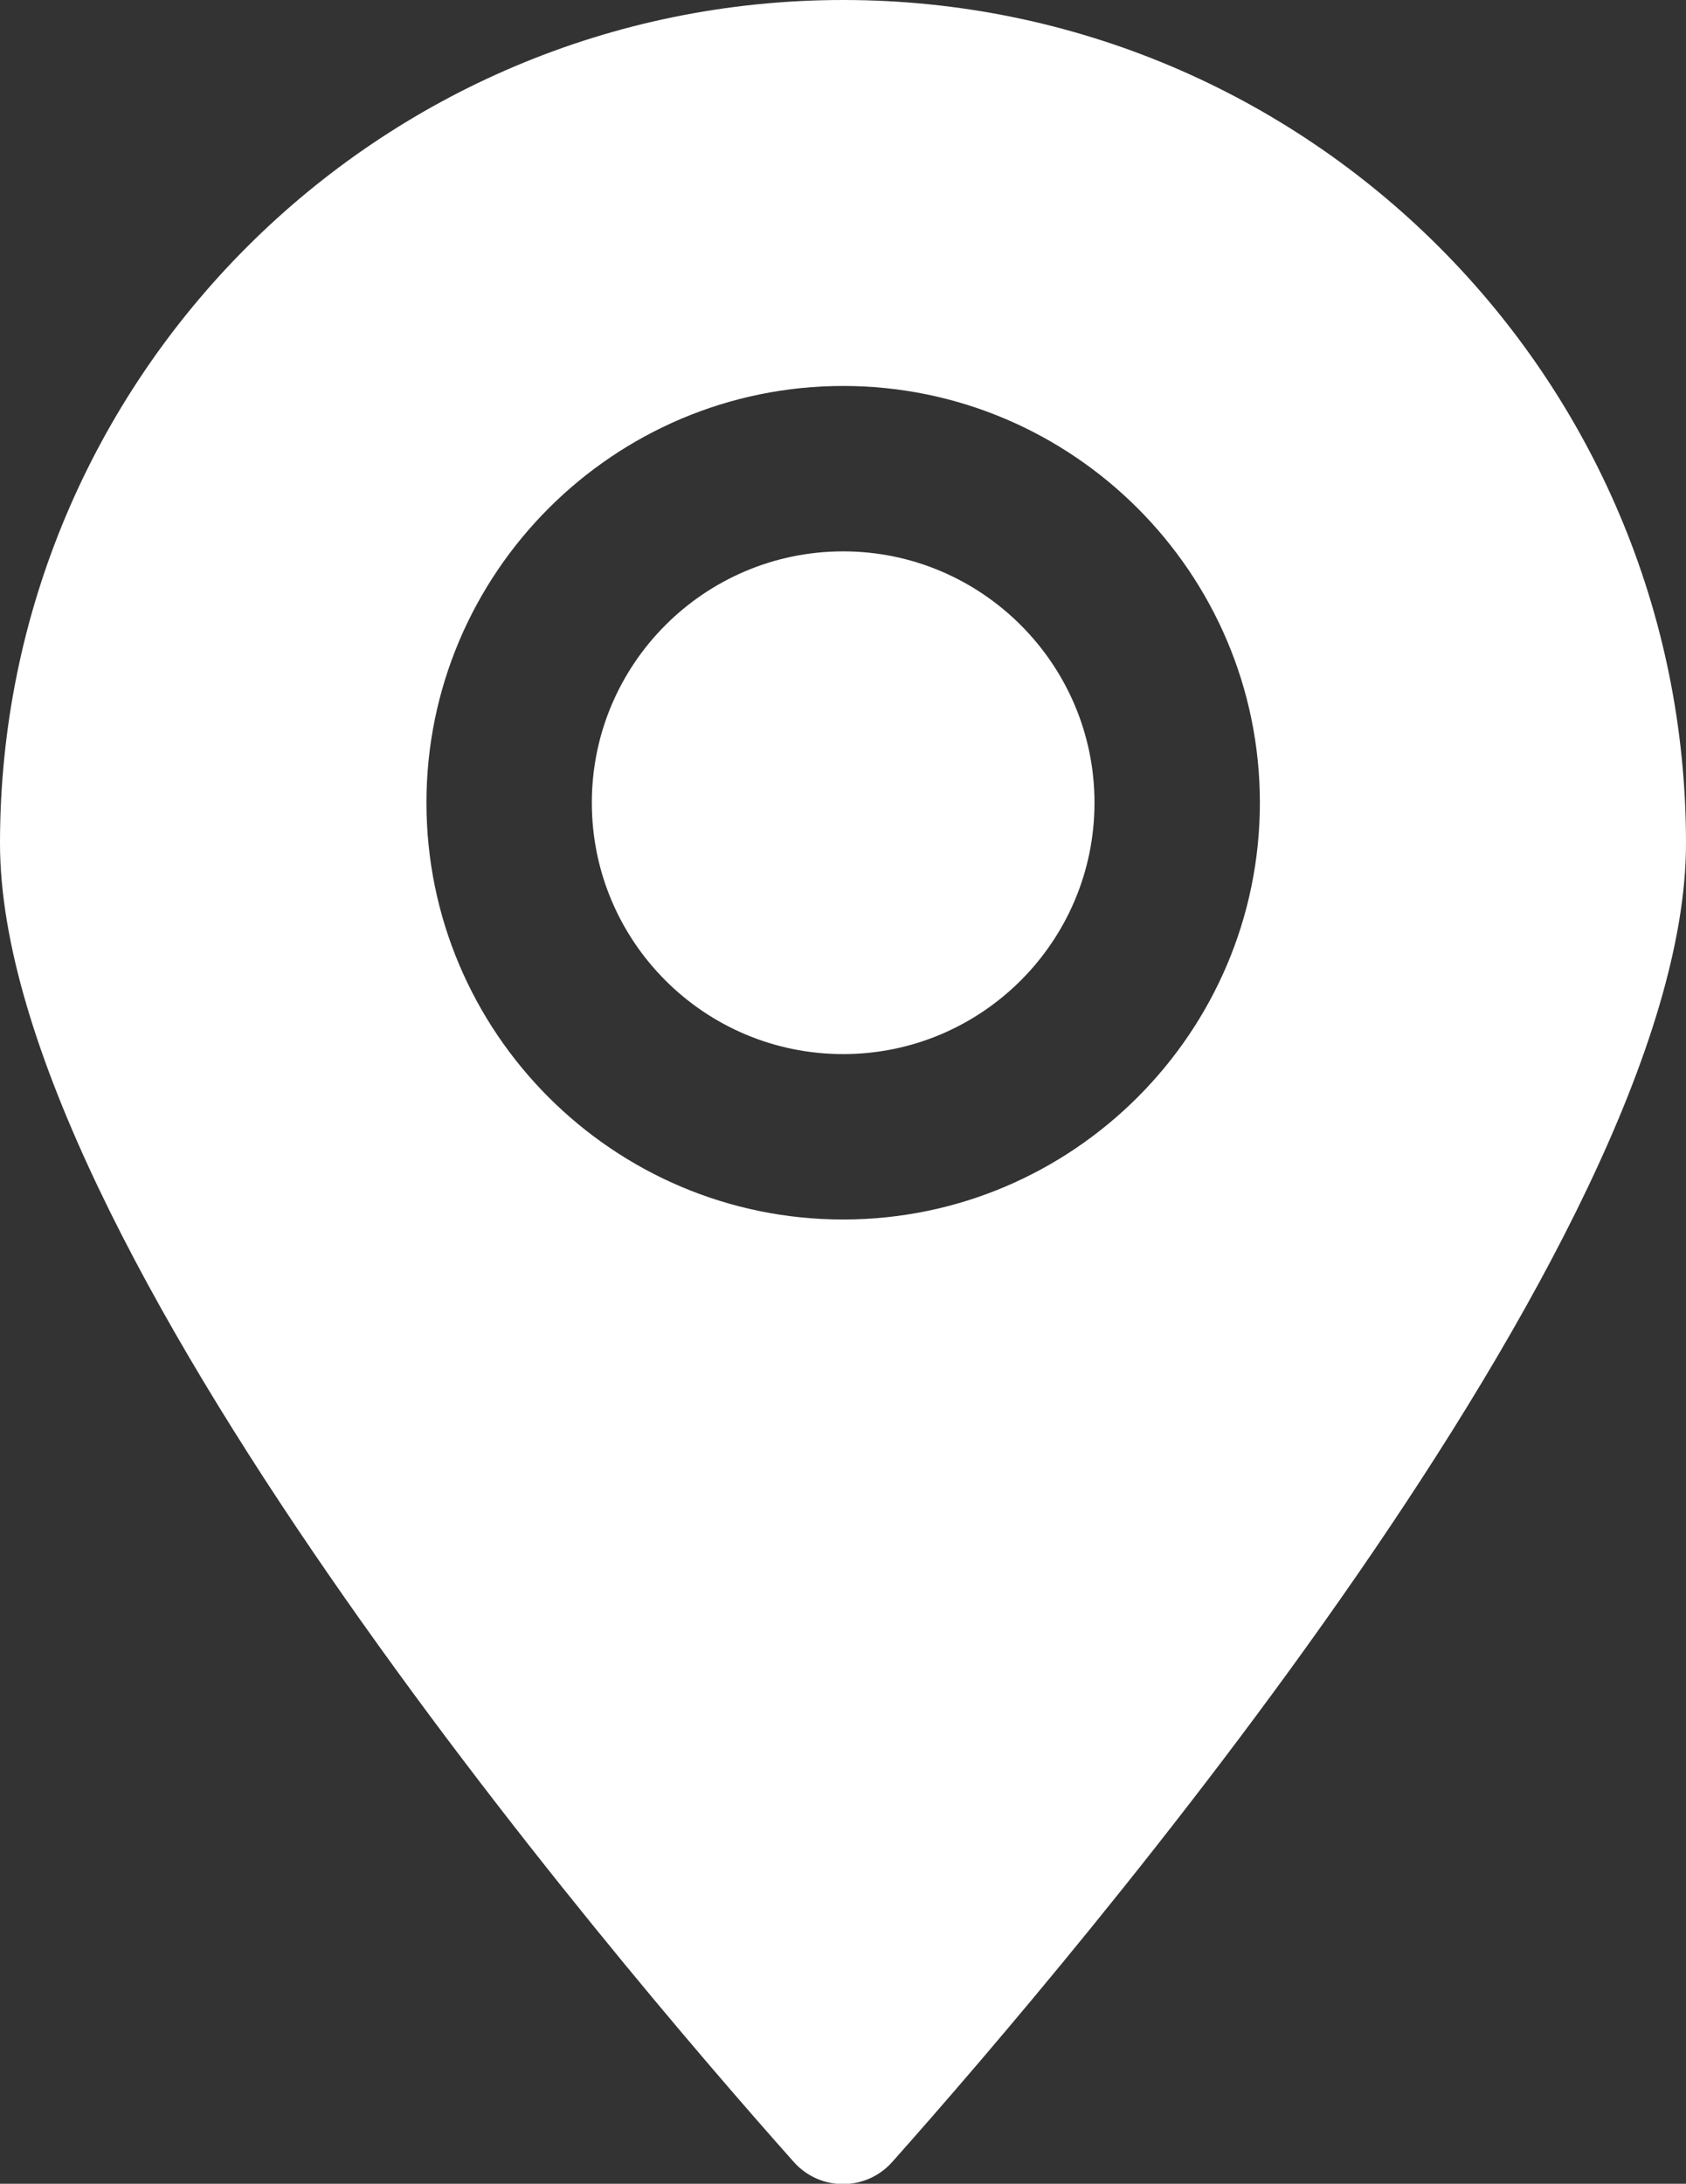
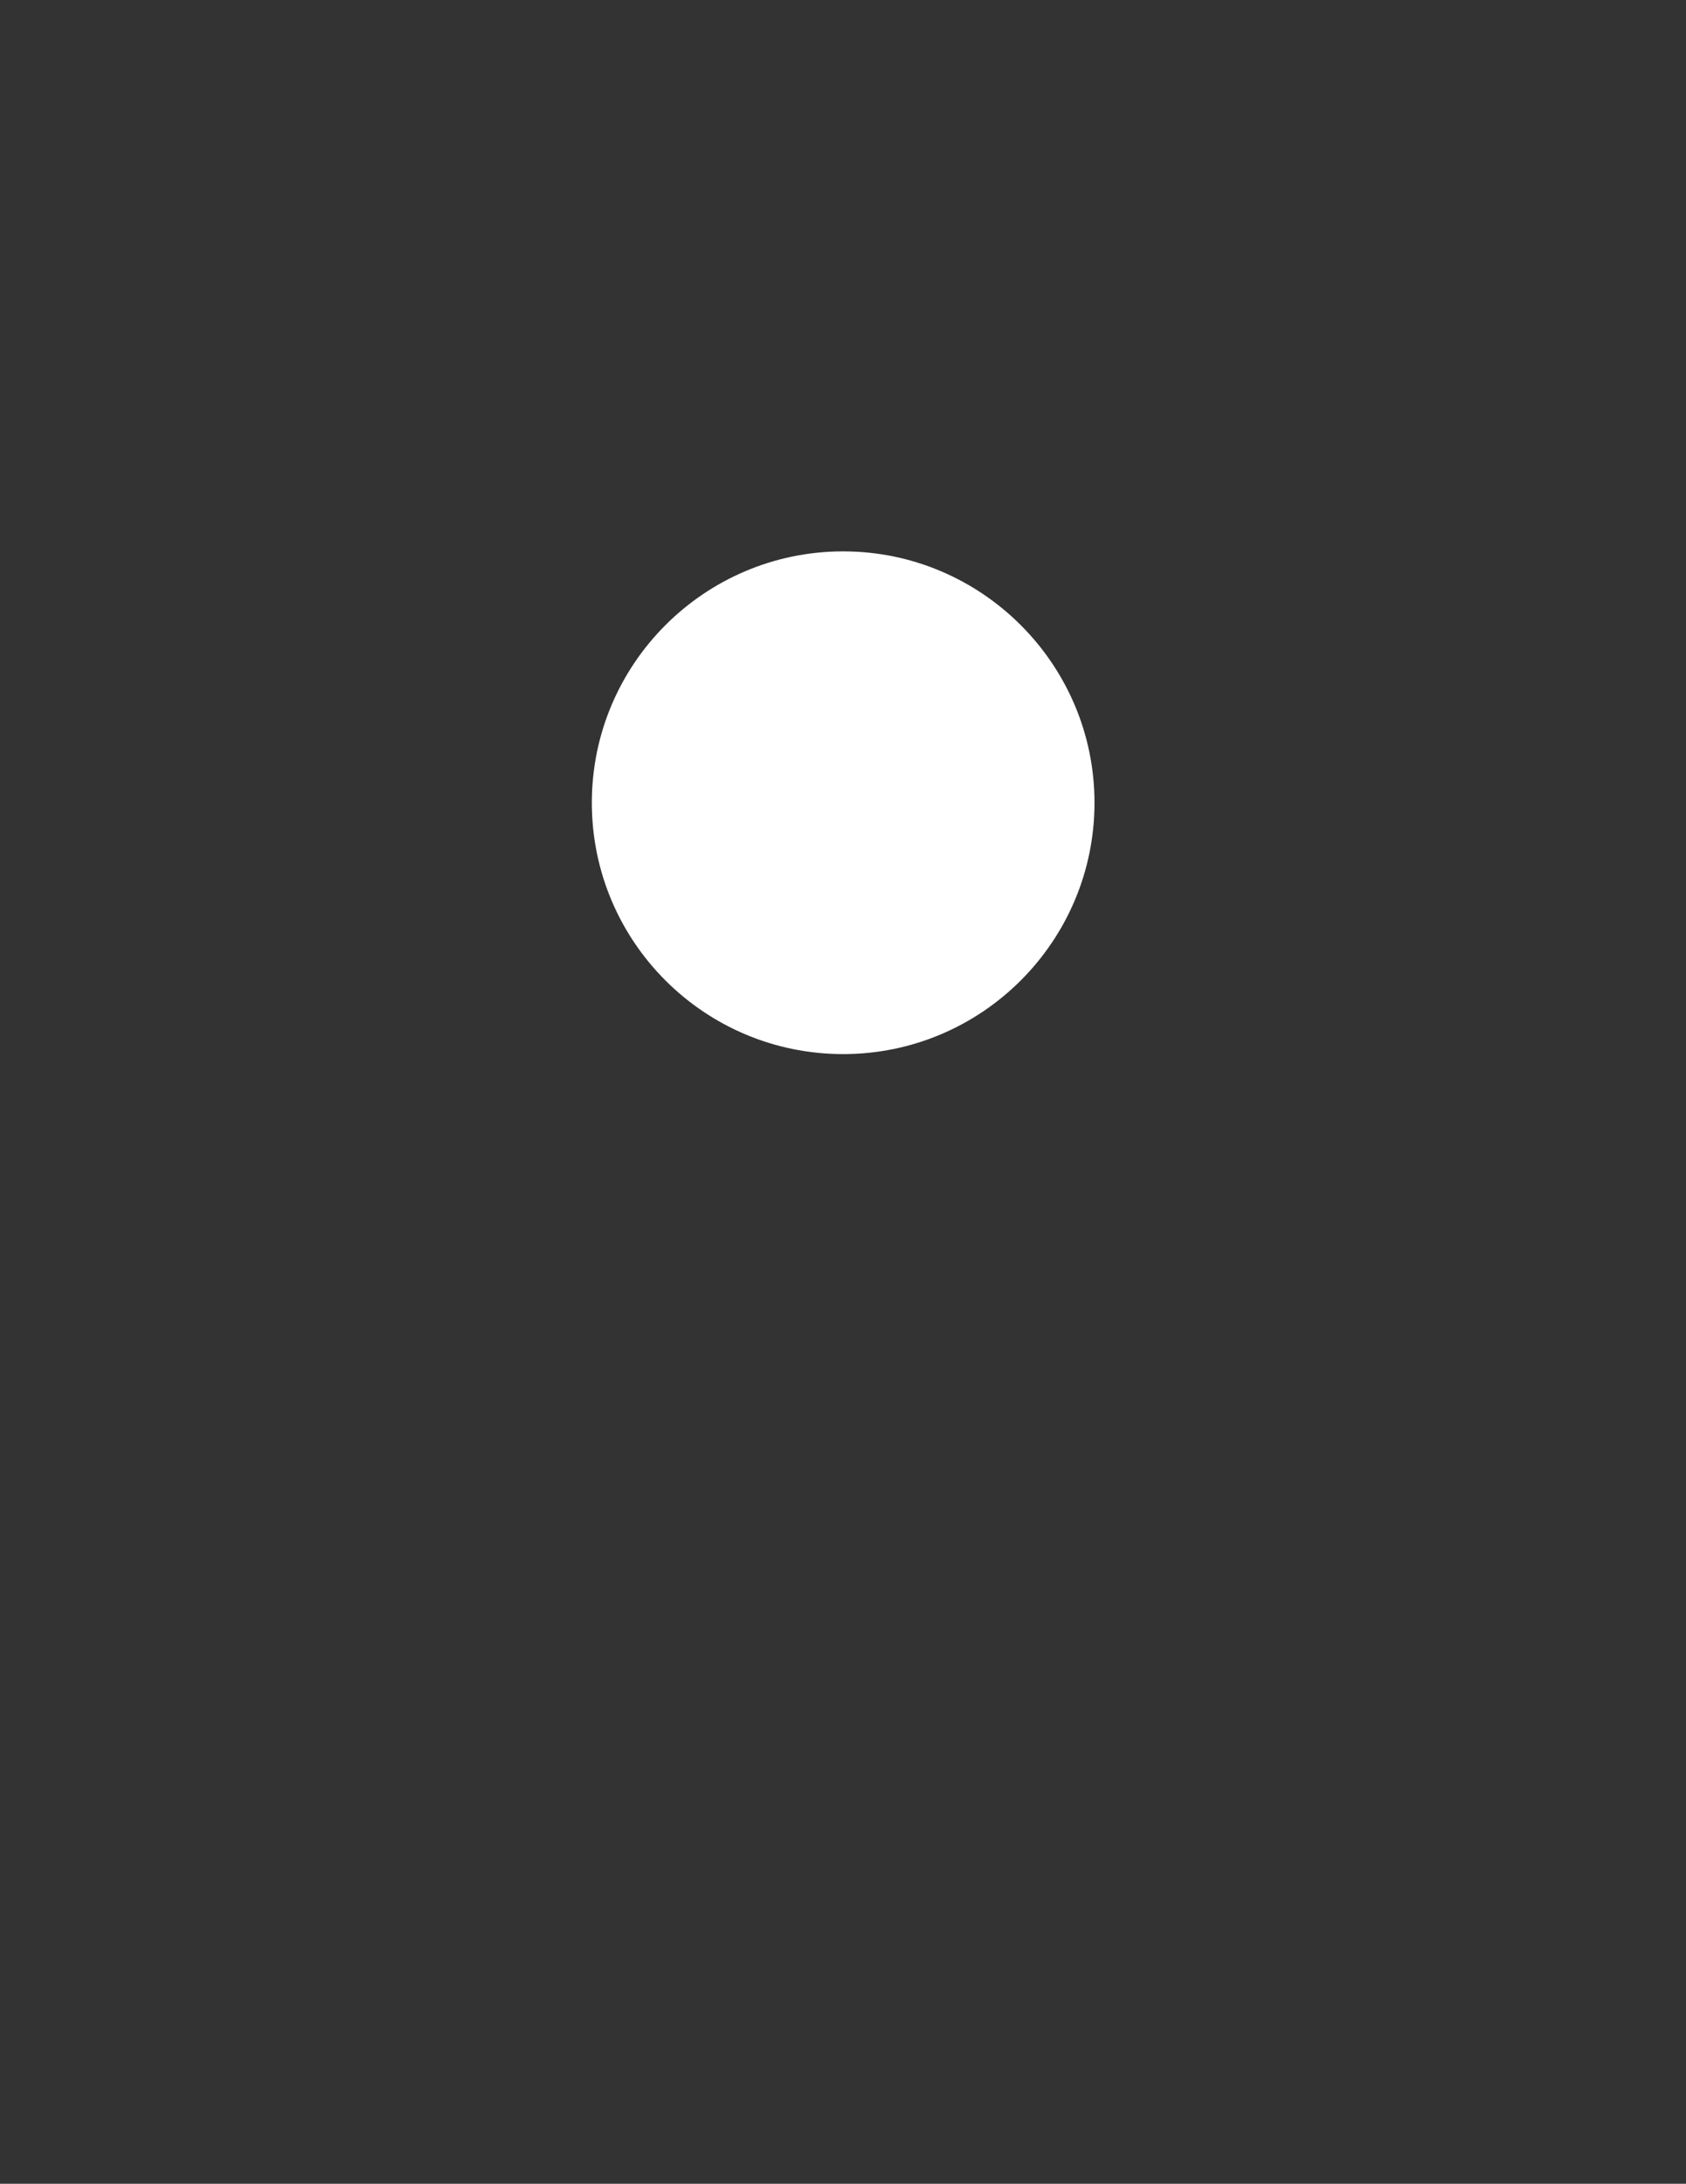
<svg xmlns="http://www.w3.org/2000/svg" id="_Слой_2" data-name="Слой 2" viewBox="0 0 51.99 67.33">
  <rect x="0" y="0" width="51.99" height="67.33" fill="#333333" stroke="none" />
  <defs>
    <style> .cls-1 { fill: #fff; } </style>
  </defs>
  <g id="_Слой_1-2" data-name="Слой 1">
    <g>
      <path class="cls-1" d="M26,17c-4.27,0-7.75,3.47-7.75,7.75s3.47,7.75,7.75,7.75,7.75-3.48,7.75-7.75-3.48-7.75-7.75-7.75Z" />
-       <path class="cls-1" d="M26,0C11.64,0,0,11.64,0,26c0,12.24,18.9,34.39,24.47,40.65.81.92,2.24.92,3.05,0,5.57-6.26,24.47-28.41,24.47-40.65C51.99,11.64,40.35,0,26,0ZM26,37.6c-7.09,0-12.85-5.77-12.85-12.85s5.77-12.85,12.85-12.85,12.85,5.77,12.85,12.85-5.77,12.85-12.85,12.85Z" />
    </g>
  </g>
</svg>